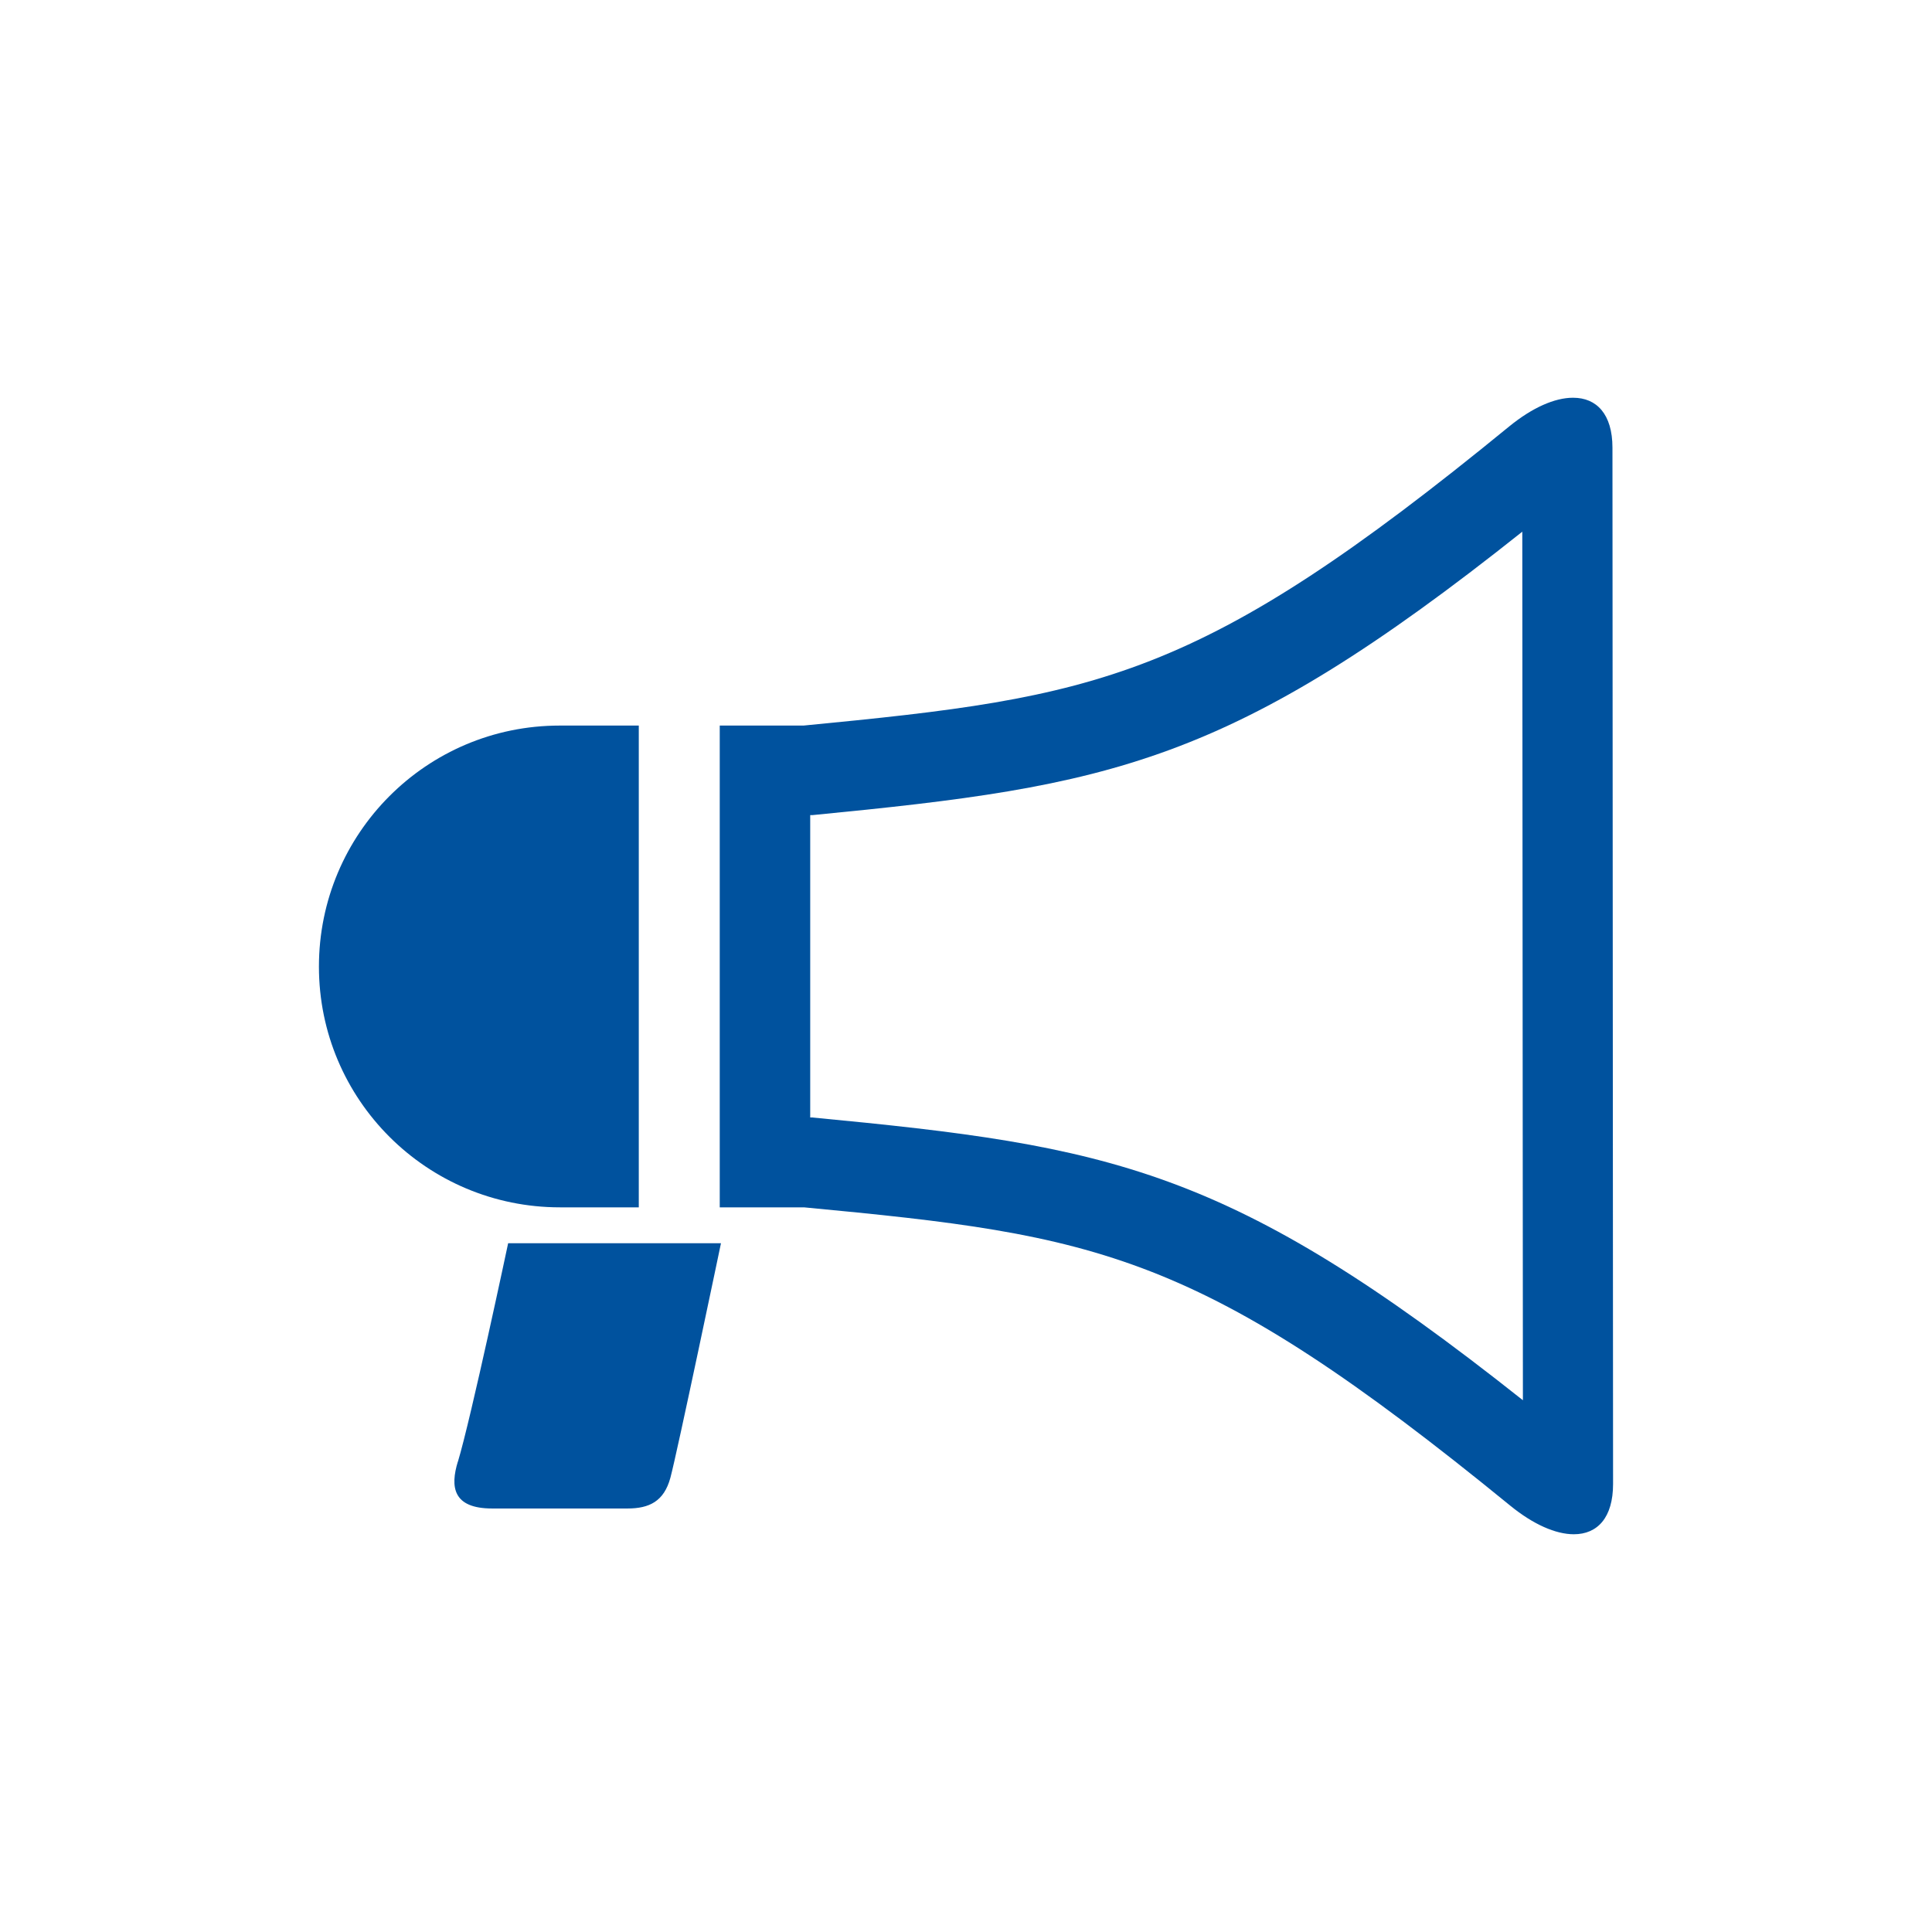
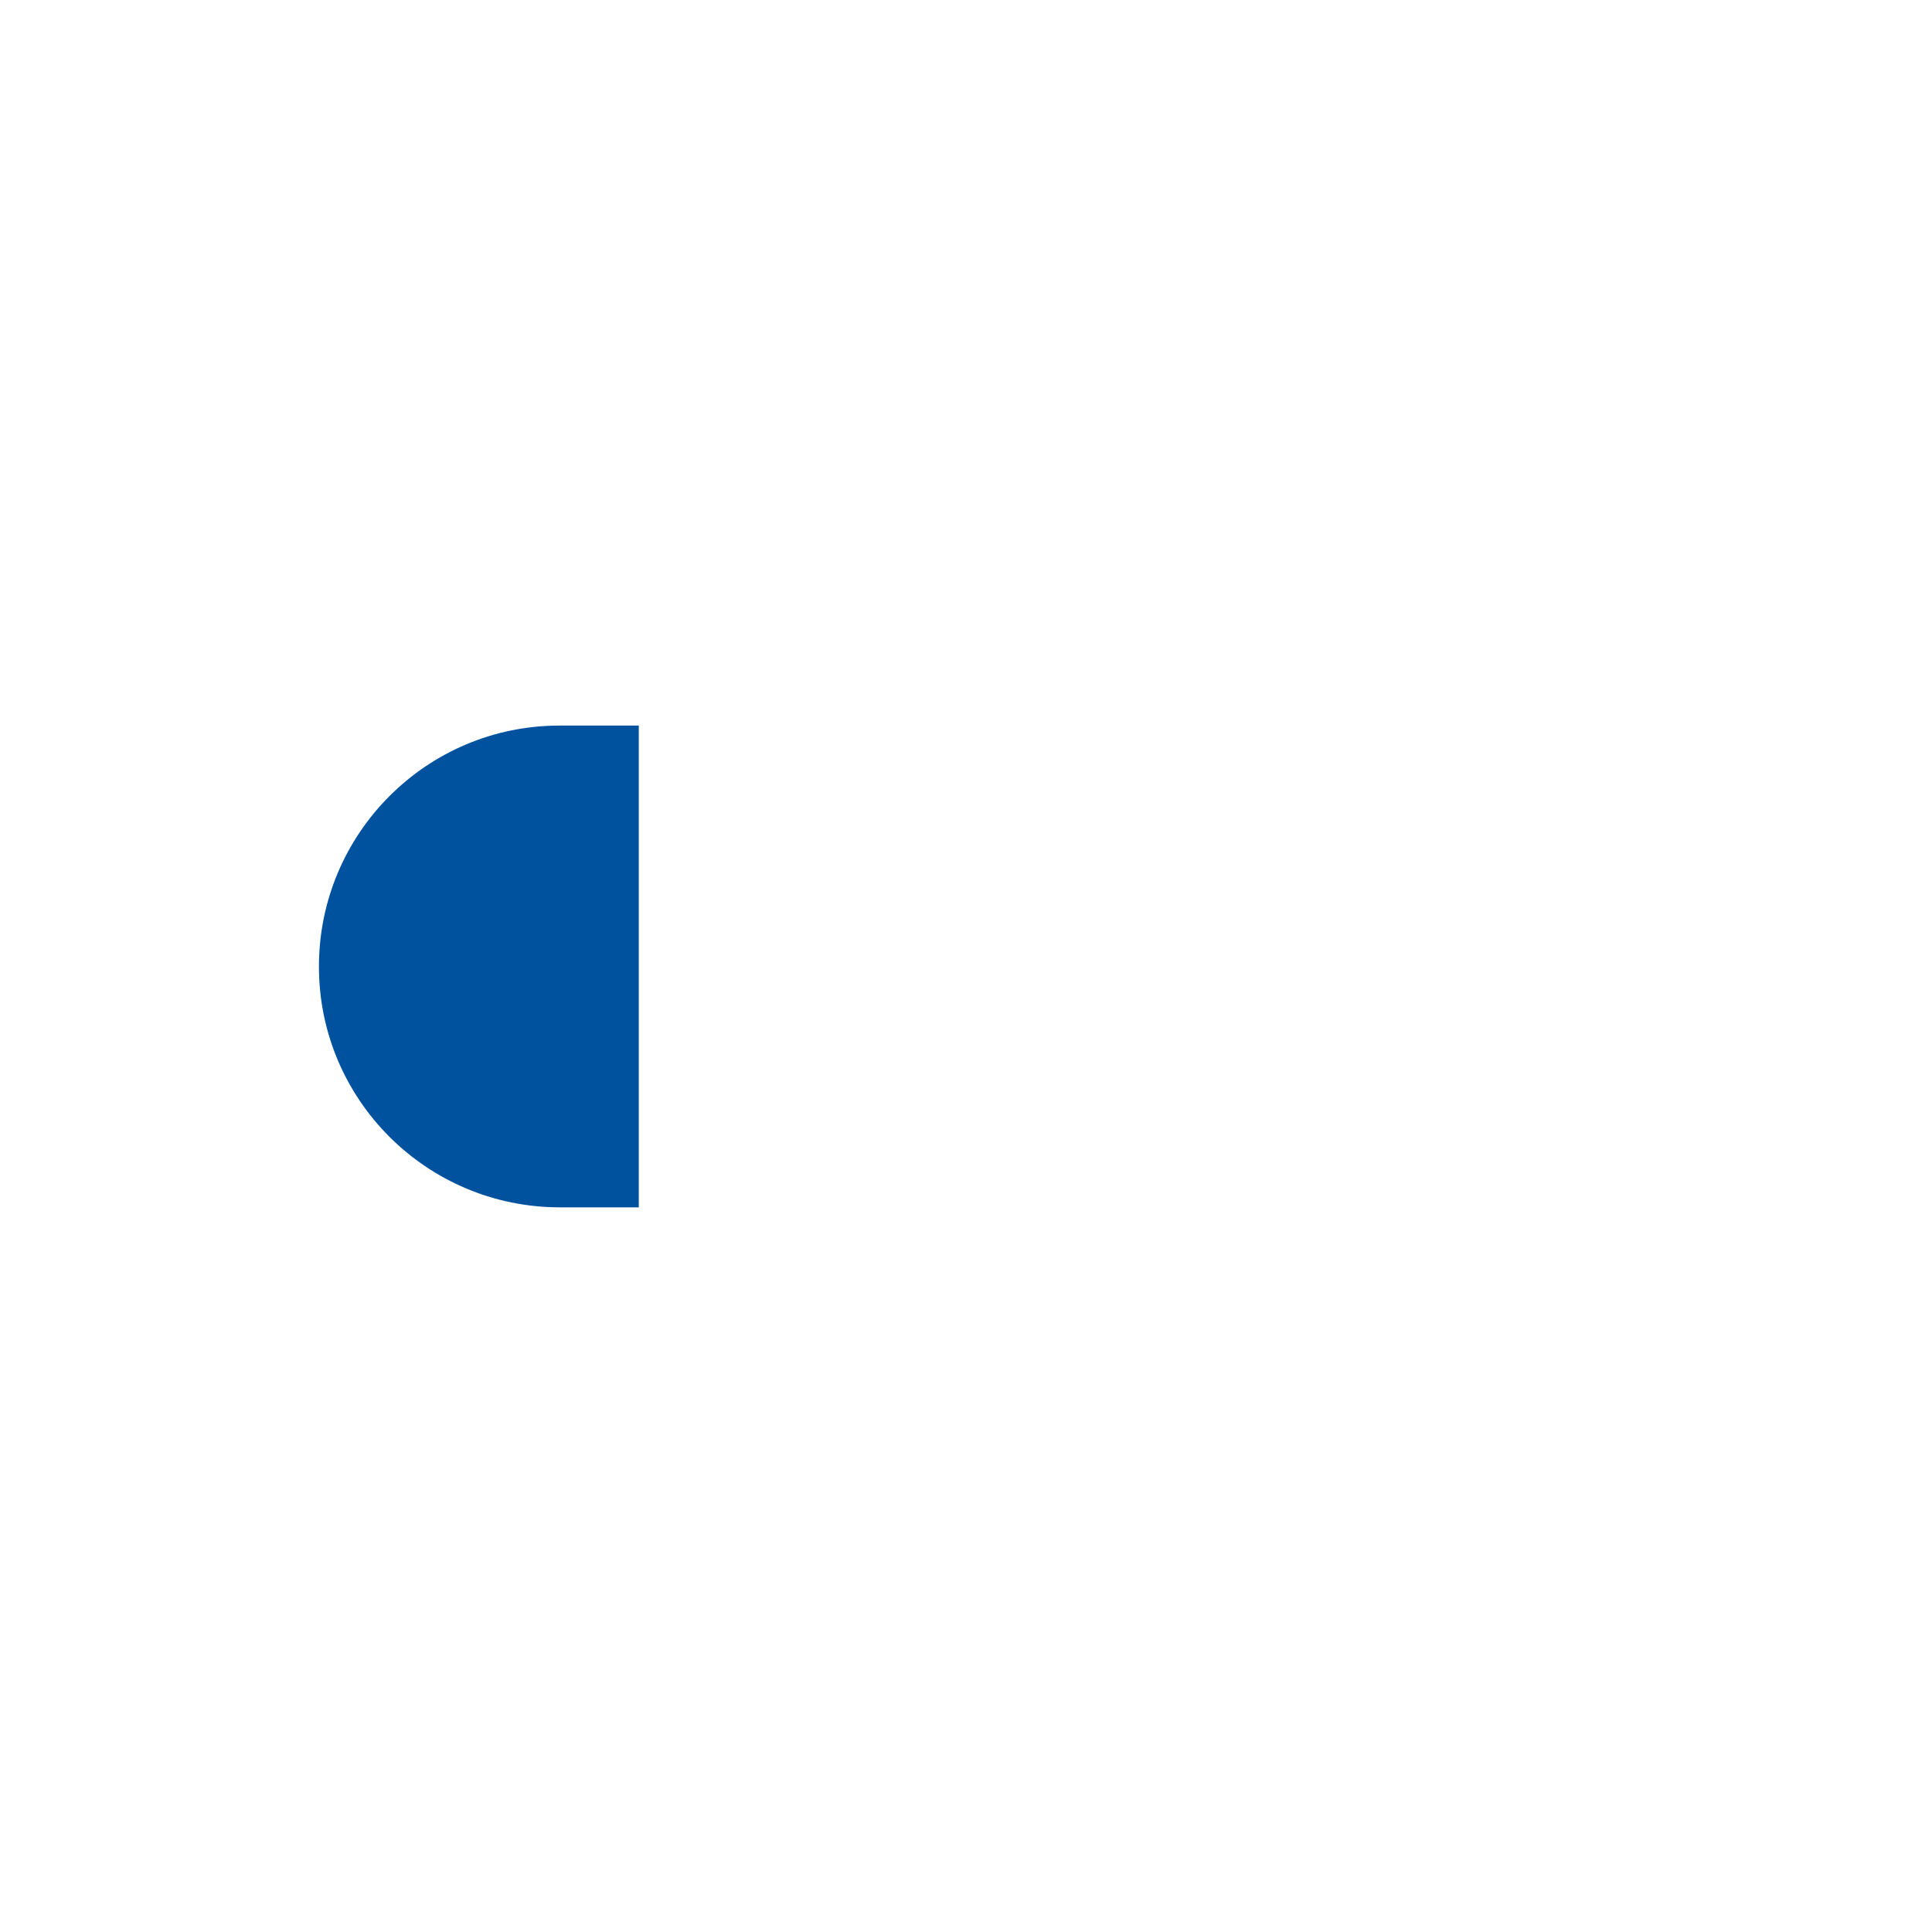
<svg xmlns="http://www.w3.org/2000/svg" id="_レイヤー_2" viewBox="0 0 63 63">
  <defs>
    <style>.cls-1{fill:none;}.cls-1,.cls-2{stroke-width:0px;}.cls-2{fill:#00529e;}</style>
  </defs>
  <g id="floating">
-     <path class="cls-2" d="M14.93,47.66c-.25.82-.17,1.53,1.12,1.53.53,0,3.7,0,4.41,0,.71,0,1.19-.23,1.4-1,.22-.81,1.65-7.65,1.65-7.65h-6.94s-1.21,5.71-1.64,7.13Z" />
-     <path class="cls-2" d="M20.83,39.37v-15.71c-1.48,0-2.58,0-2.58,0-4.34,0-7.85,3.52-7.85,7.86,0,4.34,3.52,7.85,7.86,7.85,0,0,1.09,0,2.56,0Z" />
-     <path class="cls-2" d="M49.64,17.34l.02,28.32c-9.57-7.59-13.42-8.29-23.17-9.22h-.07s0-9.86,0-9.86h.07c9.76-.95,13.61-1.65,23.16-9.25M51.29,12.97c-.59,0-1.32.32-2.07.93-10.14,8.3-13.39,8.83-23.02,9.76-.81,0-1.77,0-2.73,0v15.71c.17,0,.33,0,.49,0,.56,0,1.1,0,1.62,0,.22,0,.43,0,.64,0,9.63.91,12.88,1.44,23.03,9.73.75.61,1.48.93,2.07.93.77,0,1.28-.54,1.28-1.64l-.02-33.79c0-1.1-.52-1.63-1.28-1.63h0Z" />
+     <path class="cls-2" d="M20.83,39.37v-15.71c-1.48,0-2.58,0-2.58,0-4.34,0-7.85,3.52-7.85,7.86,0,4.34,3.52,7.85,7.86,7.85,0,0,1.09,0,2.56,0" />
    <rect class="cls-1" width="63" height="63" />
  </g>
</svg>